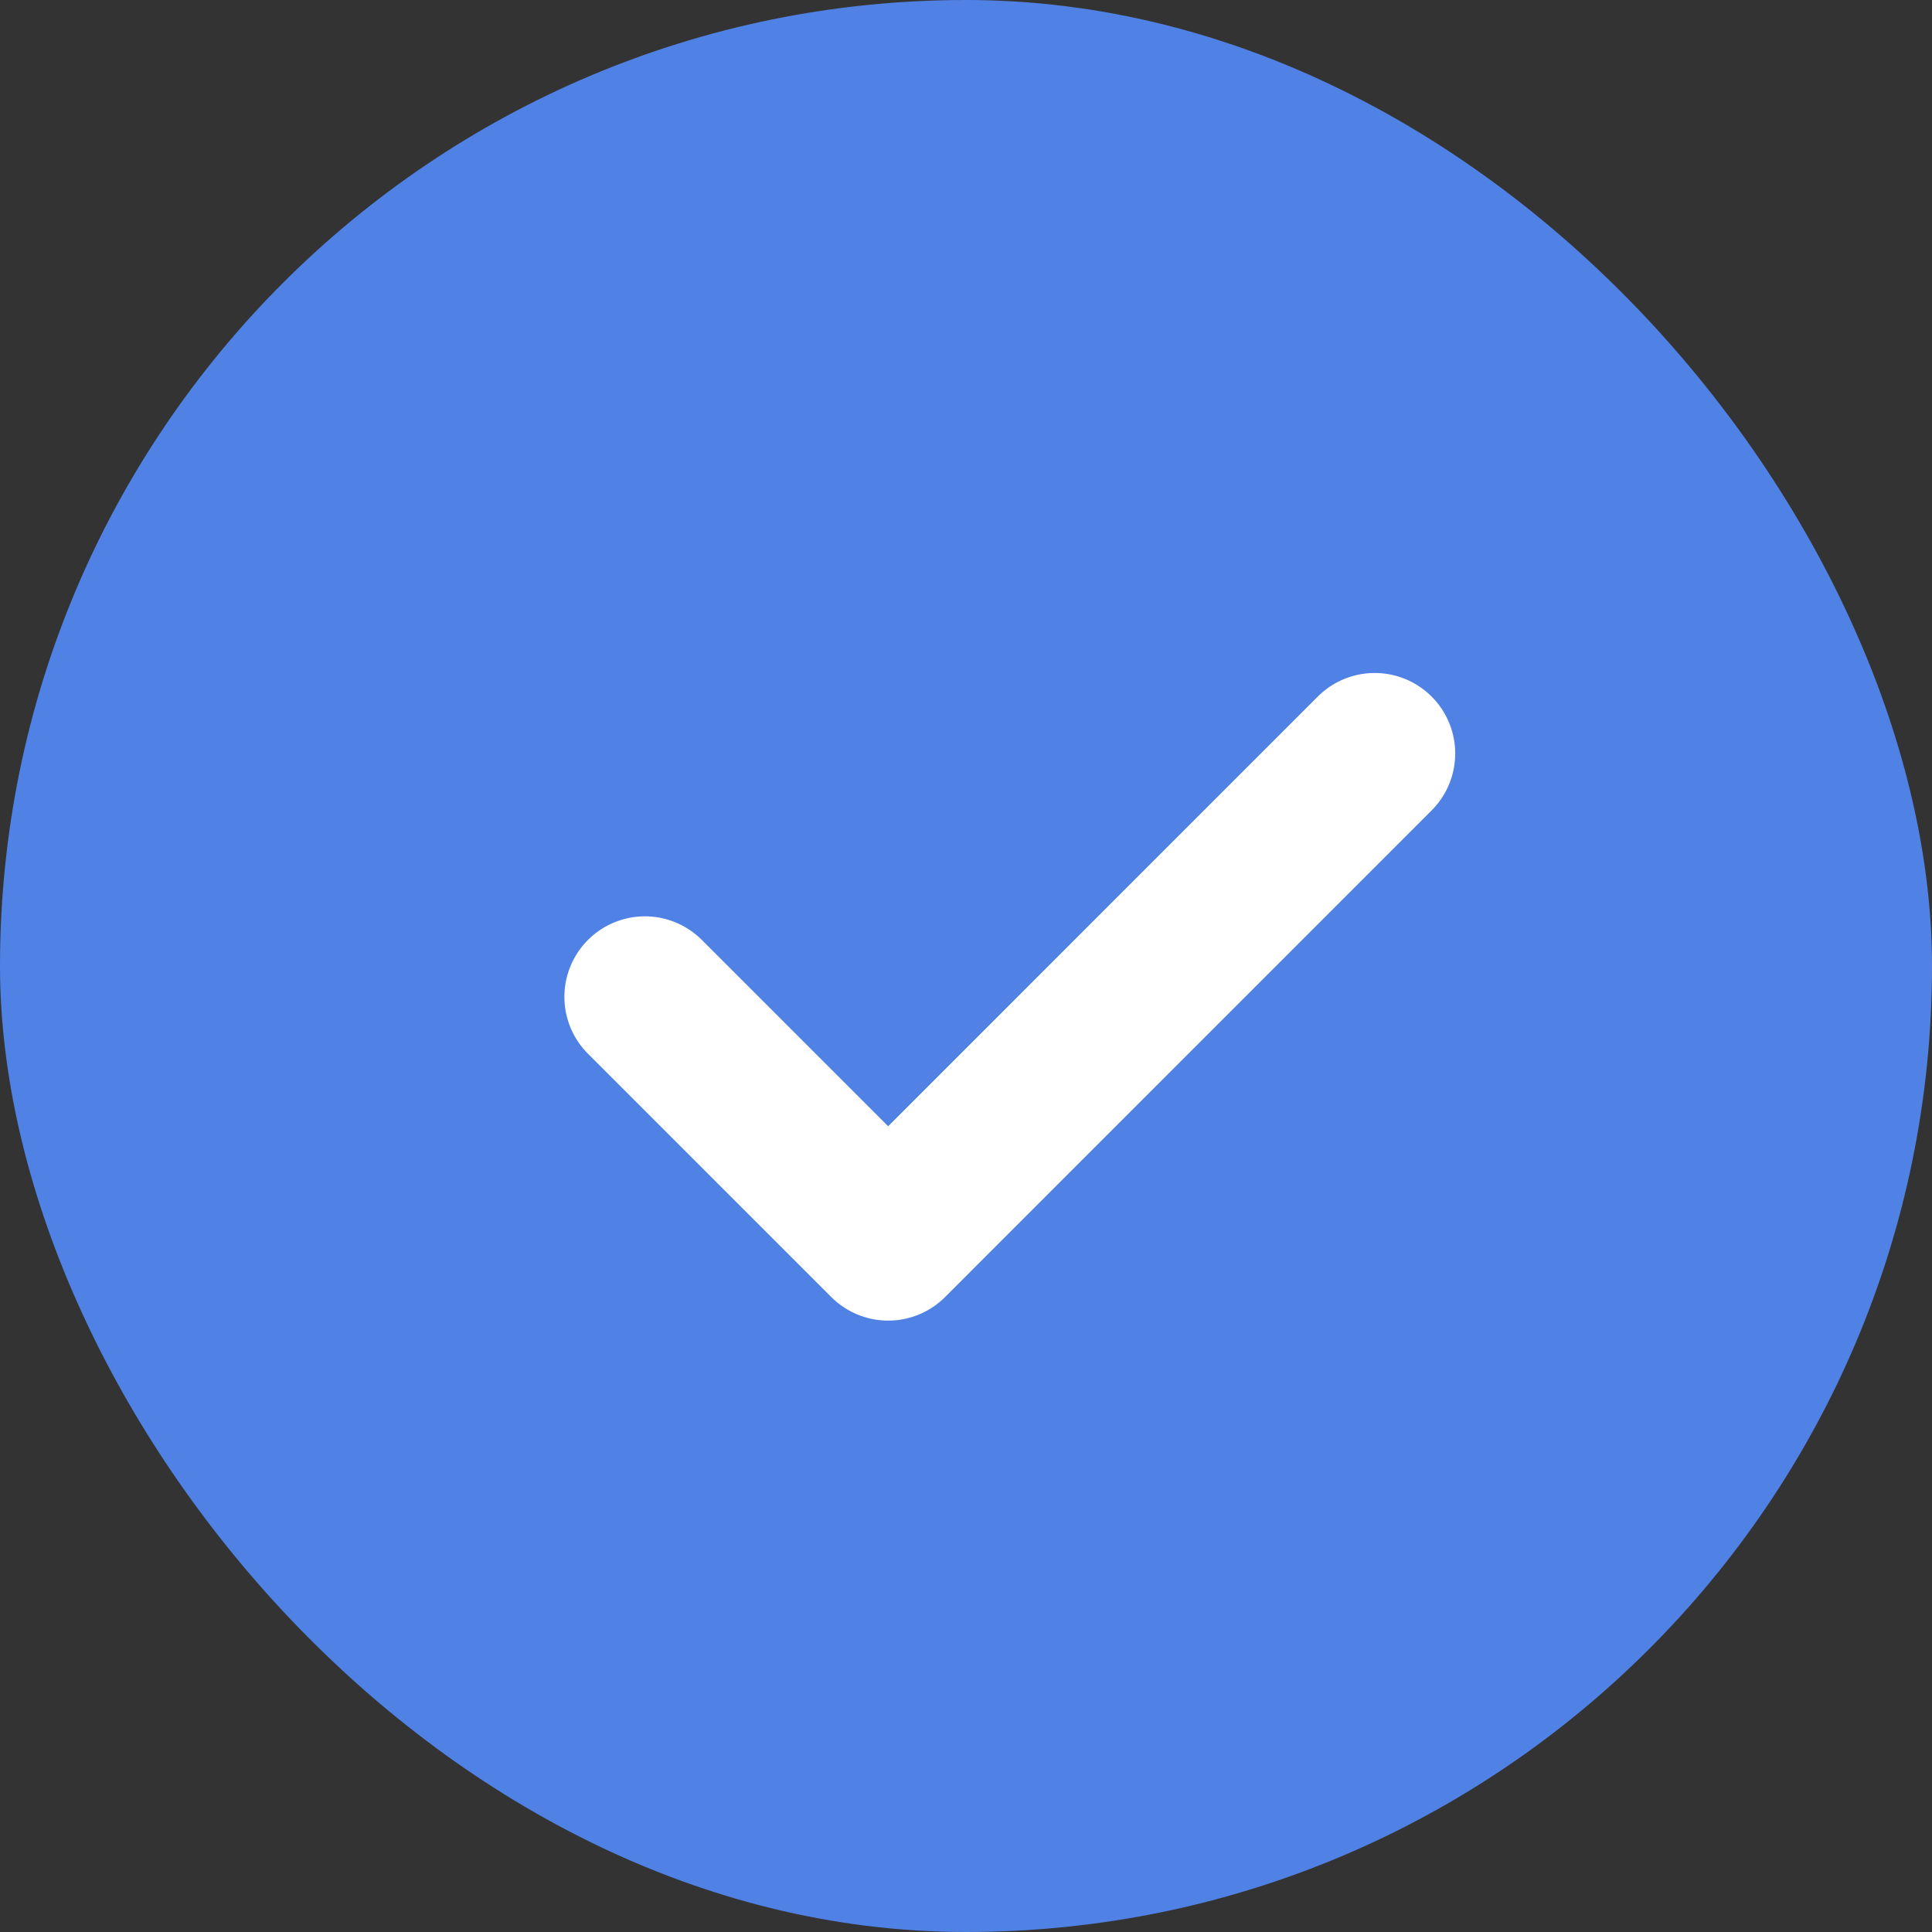
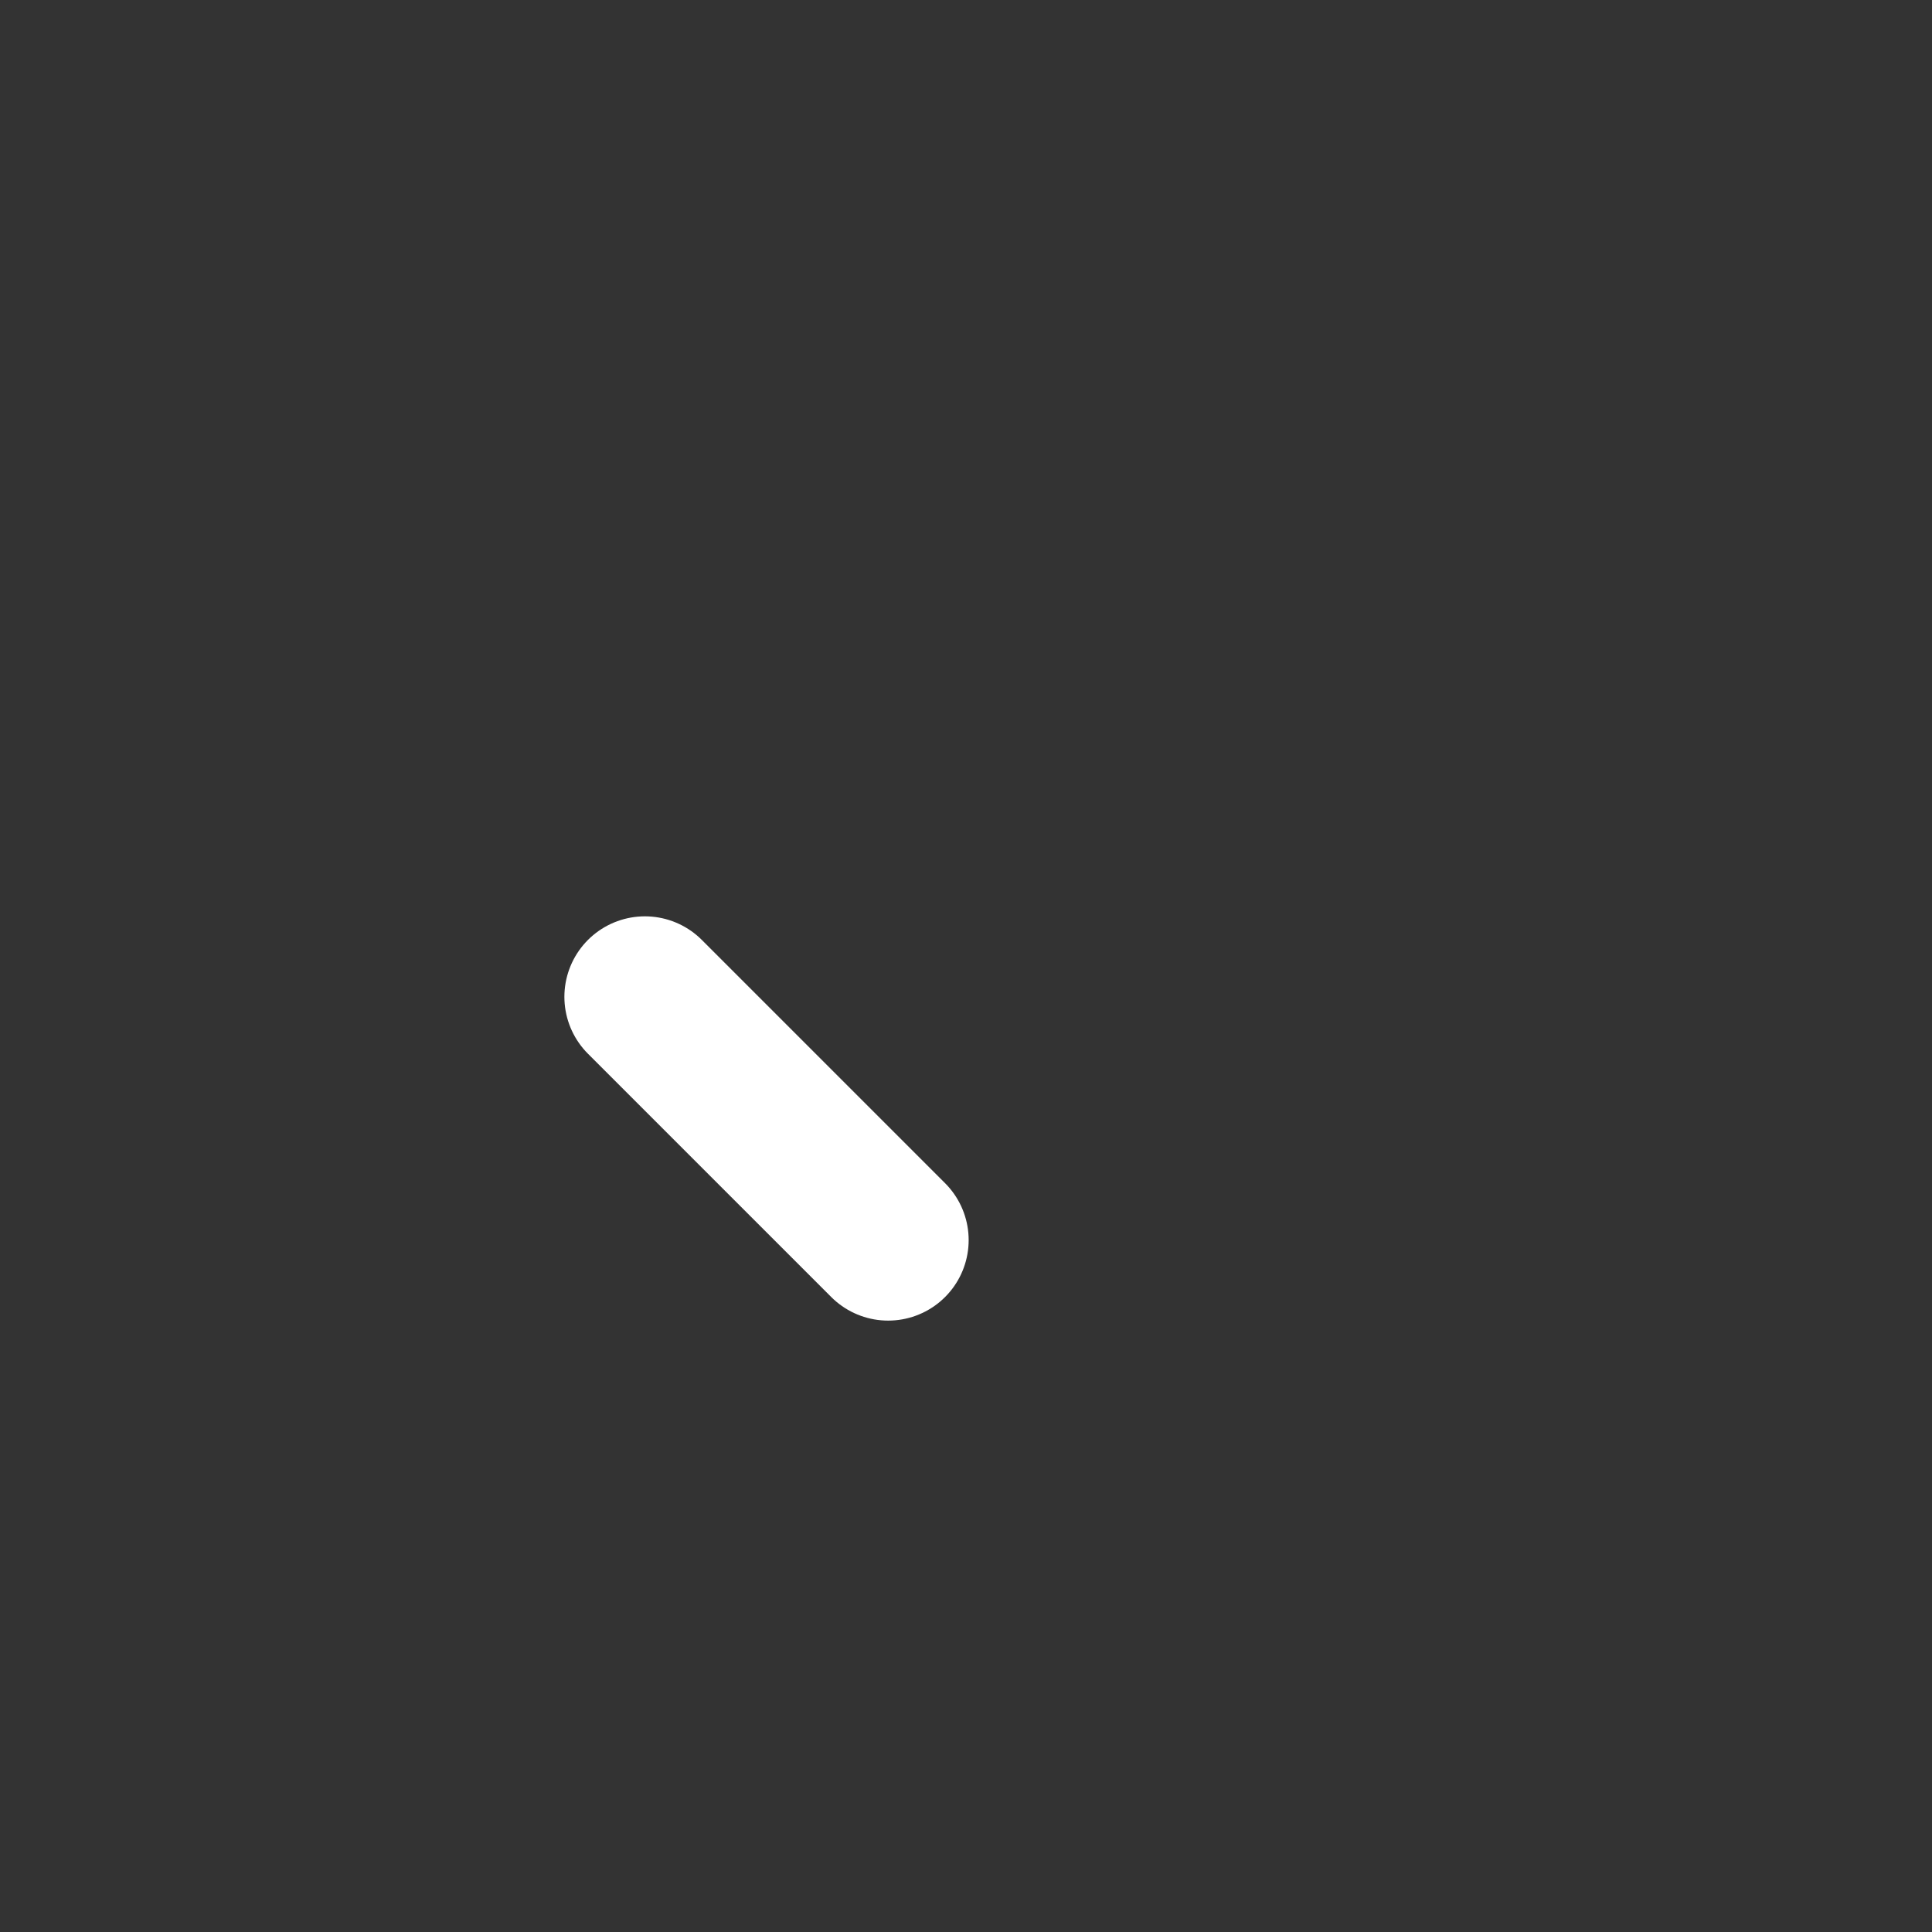
<svg xmlns="http://www.w3.org/2000/svg" width="24" height="24" viewBox="0 0 24 24" fill="none">
  <rect x="0" y="0" width="24" height="24" fill="#333333" stroke="none" />
-   <rect width="24" height="24" rx="12" fill="#5082E6" />
-   <path d="M8.011 12.383L11.033 15.405L17.077 9.36" stroke="white" stroke-width="2" stroke-linecap="round" stroke-linejoin="round" />
+   <path d="M8.011 12.383L11.033 15.405" stroke="white" stroke-width="2" stroke-linecap="round" stroke-linejoin="round" />
</svg>